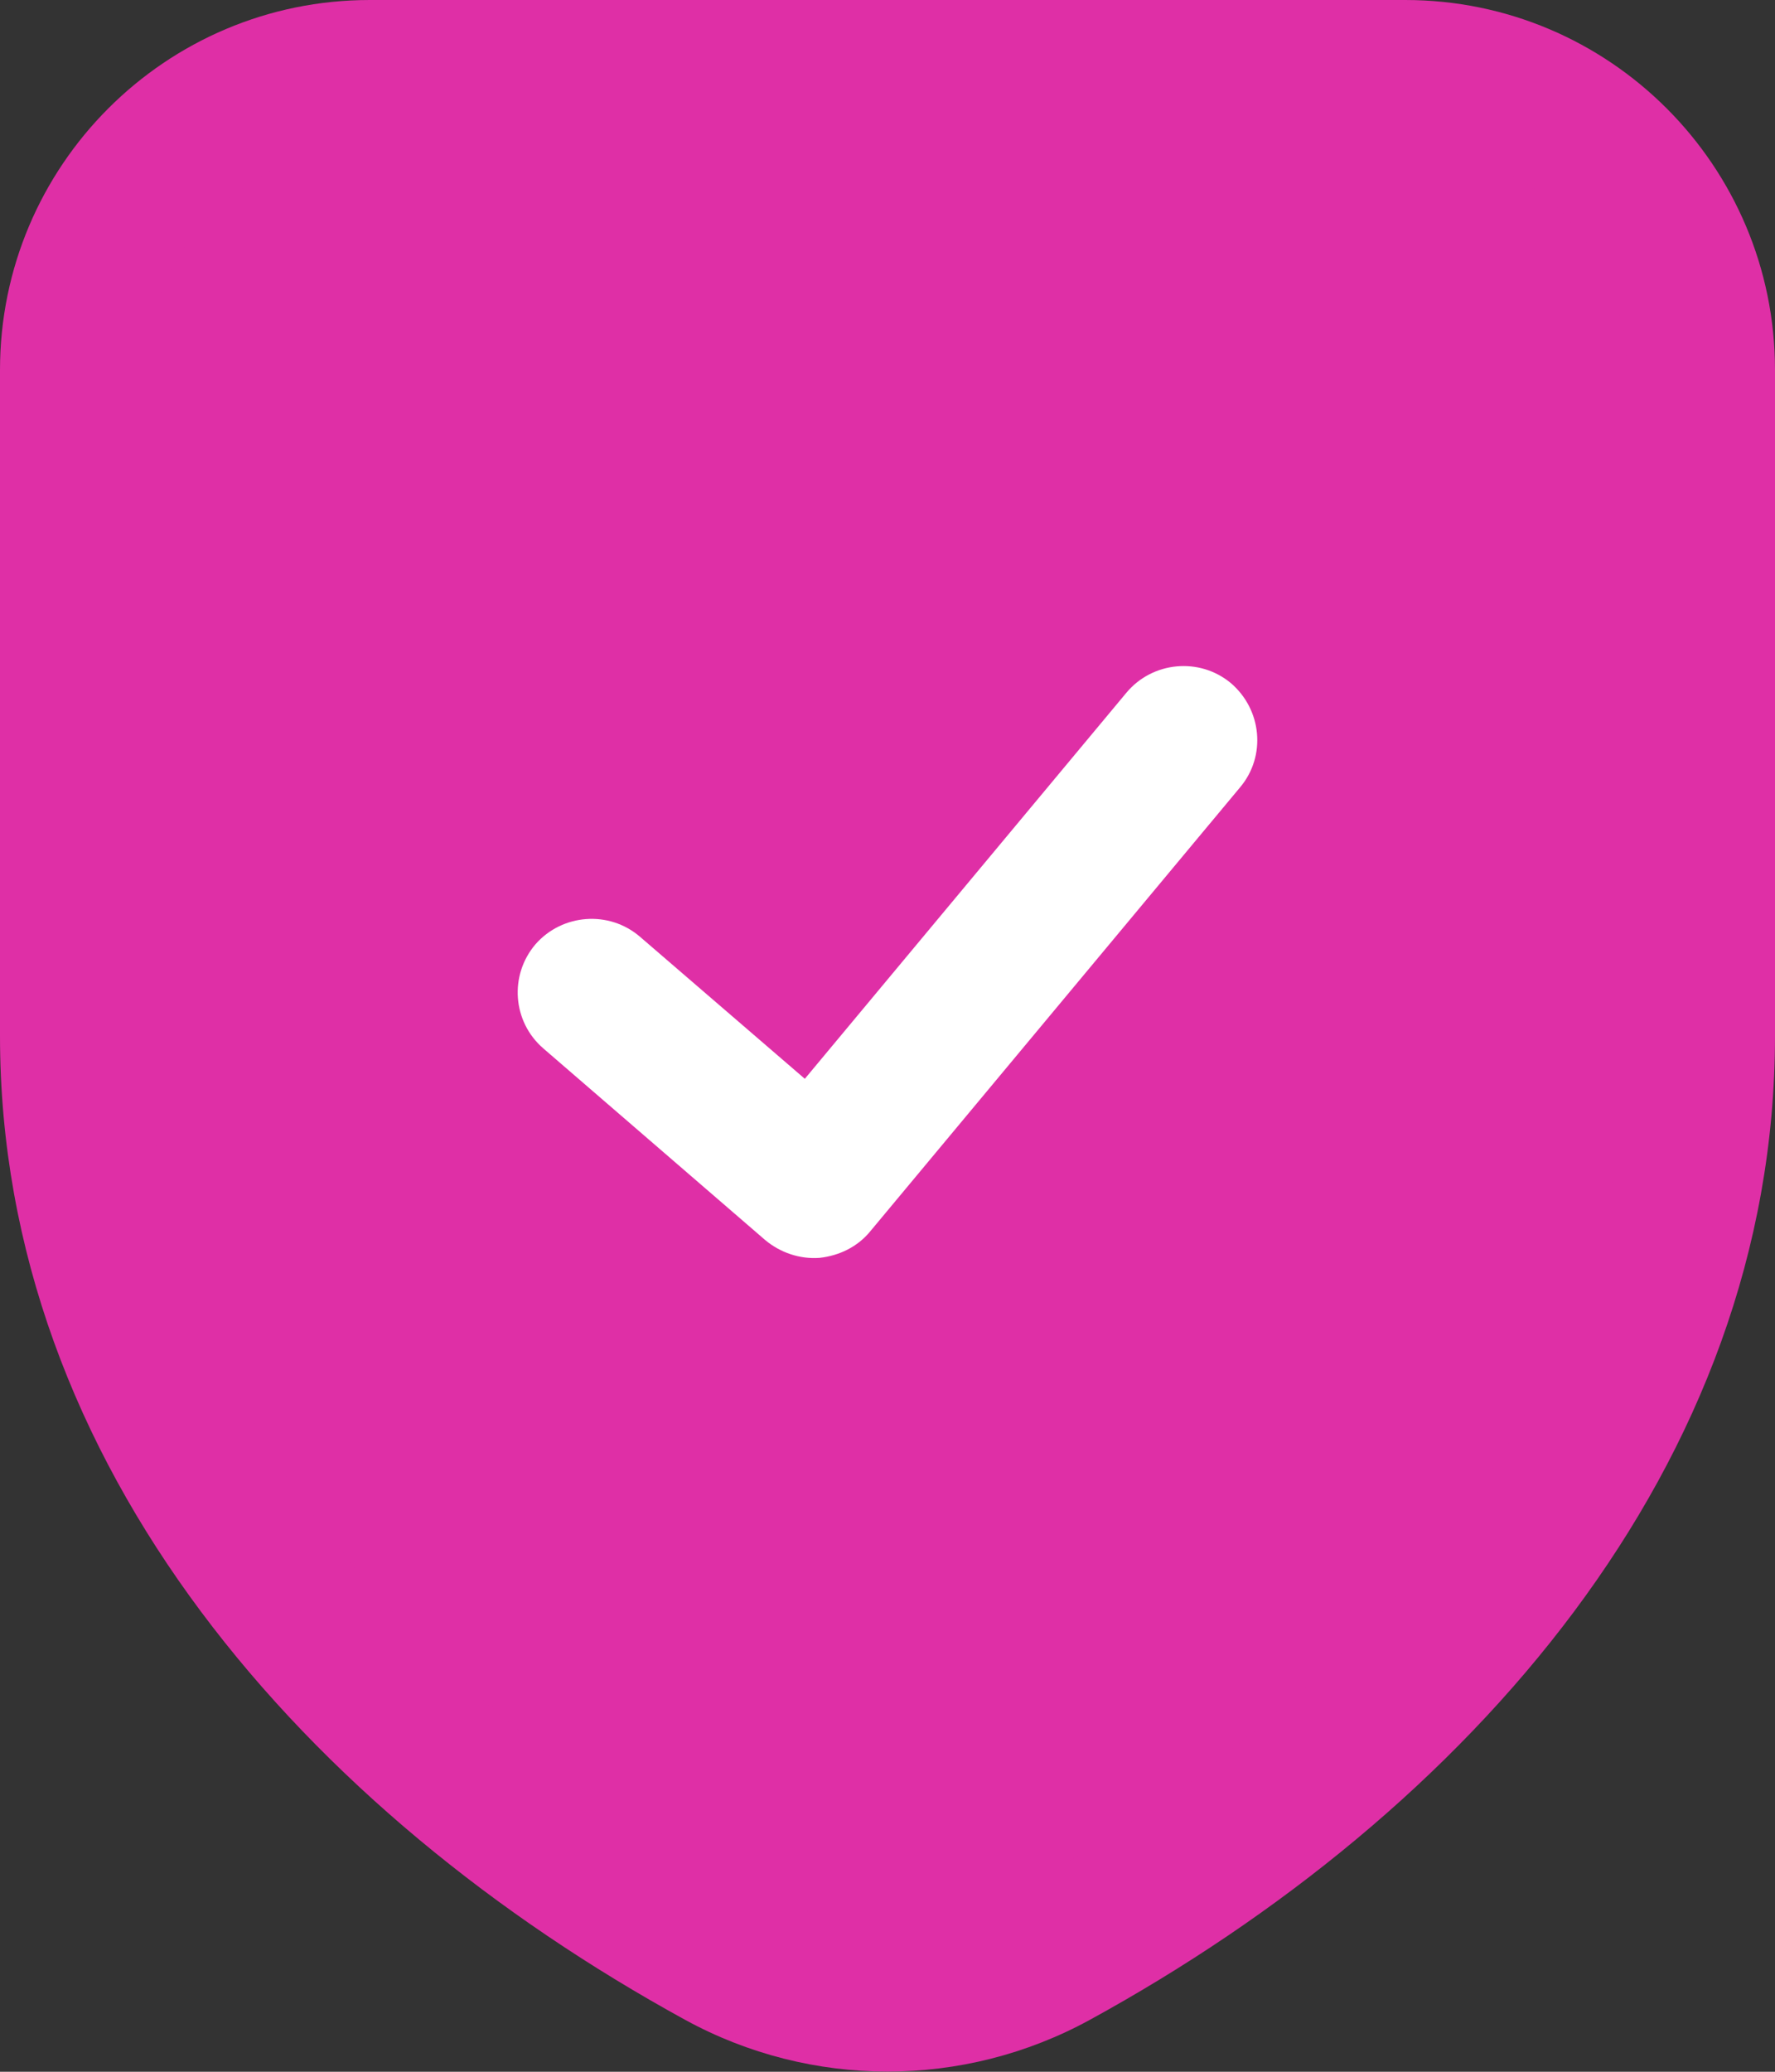
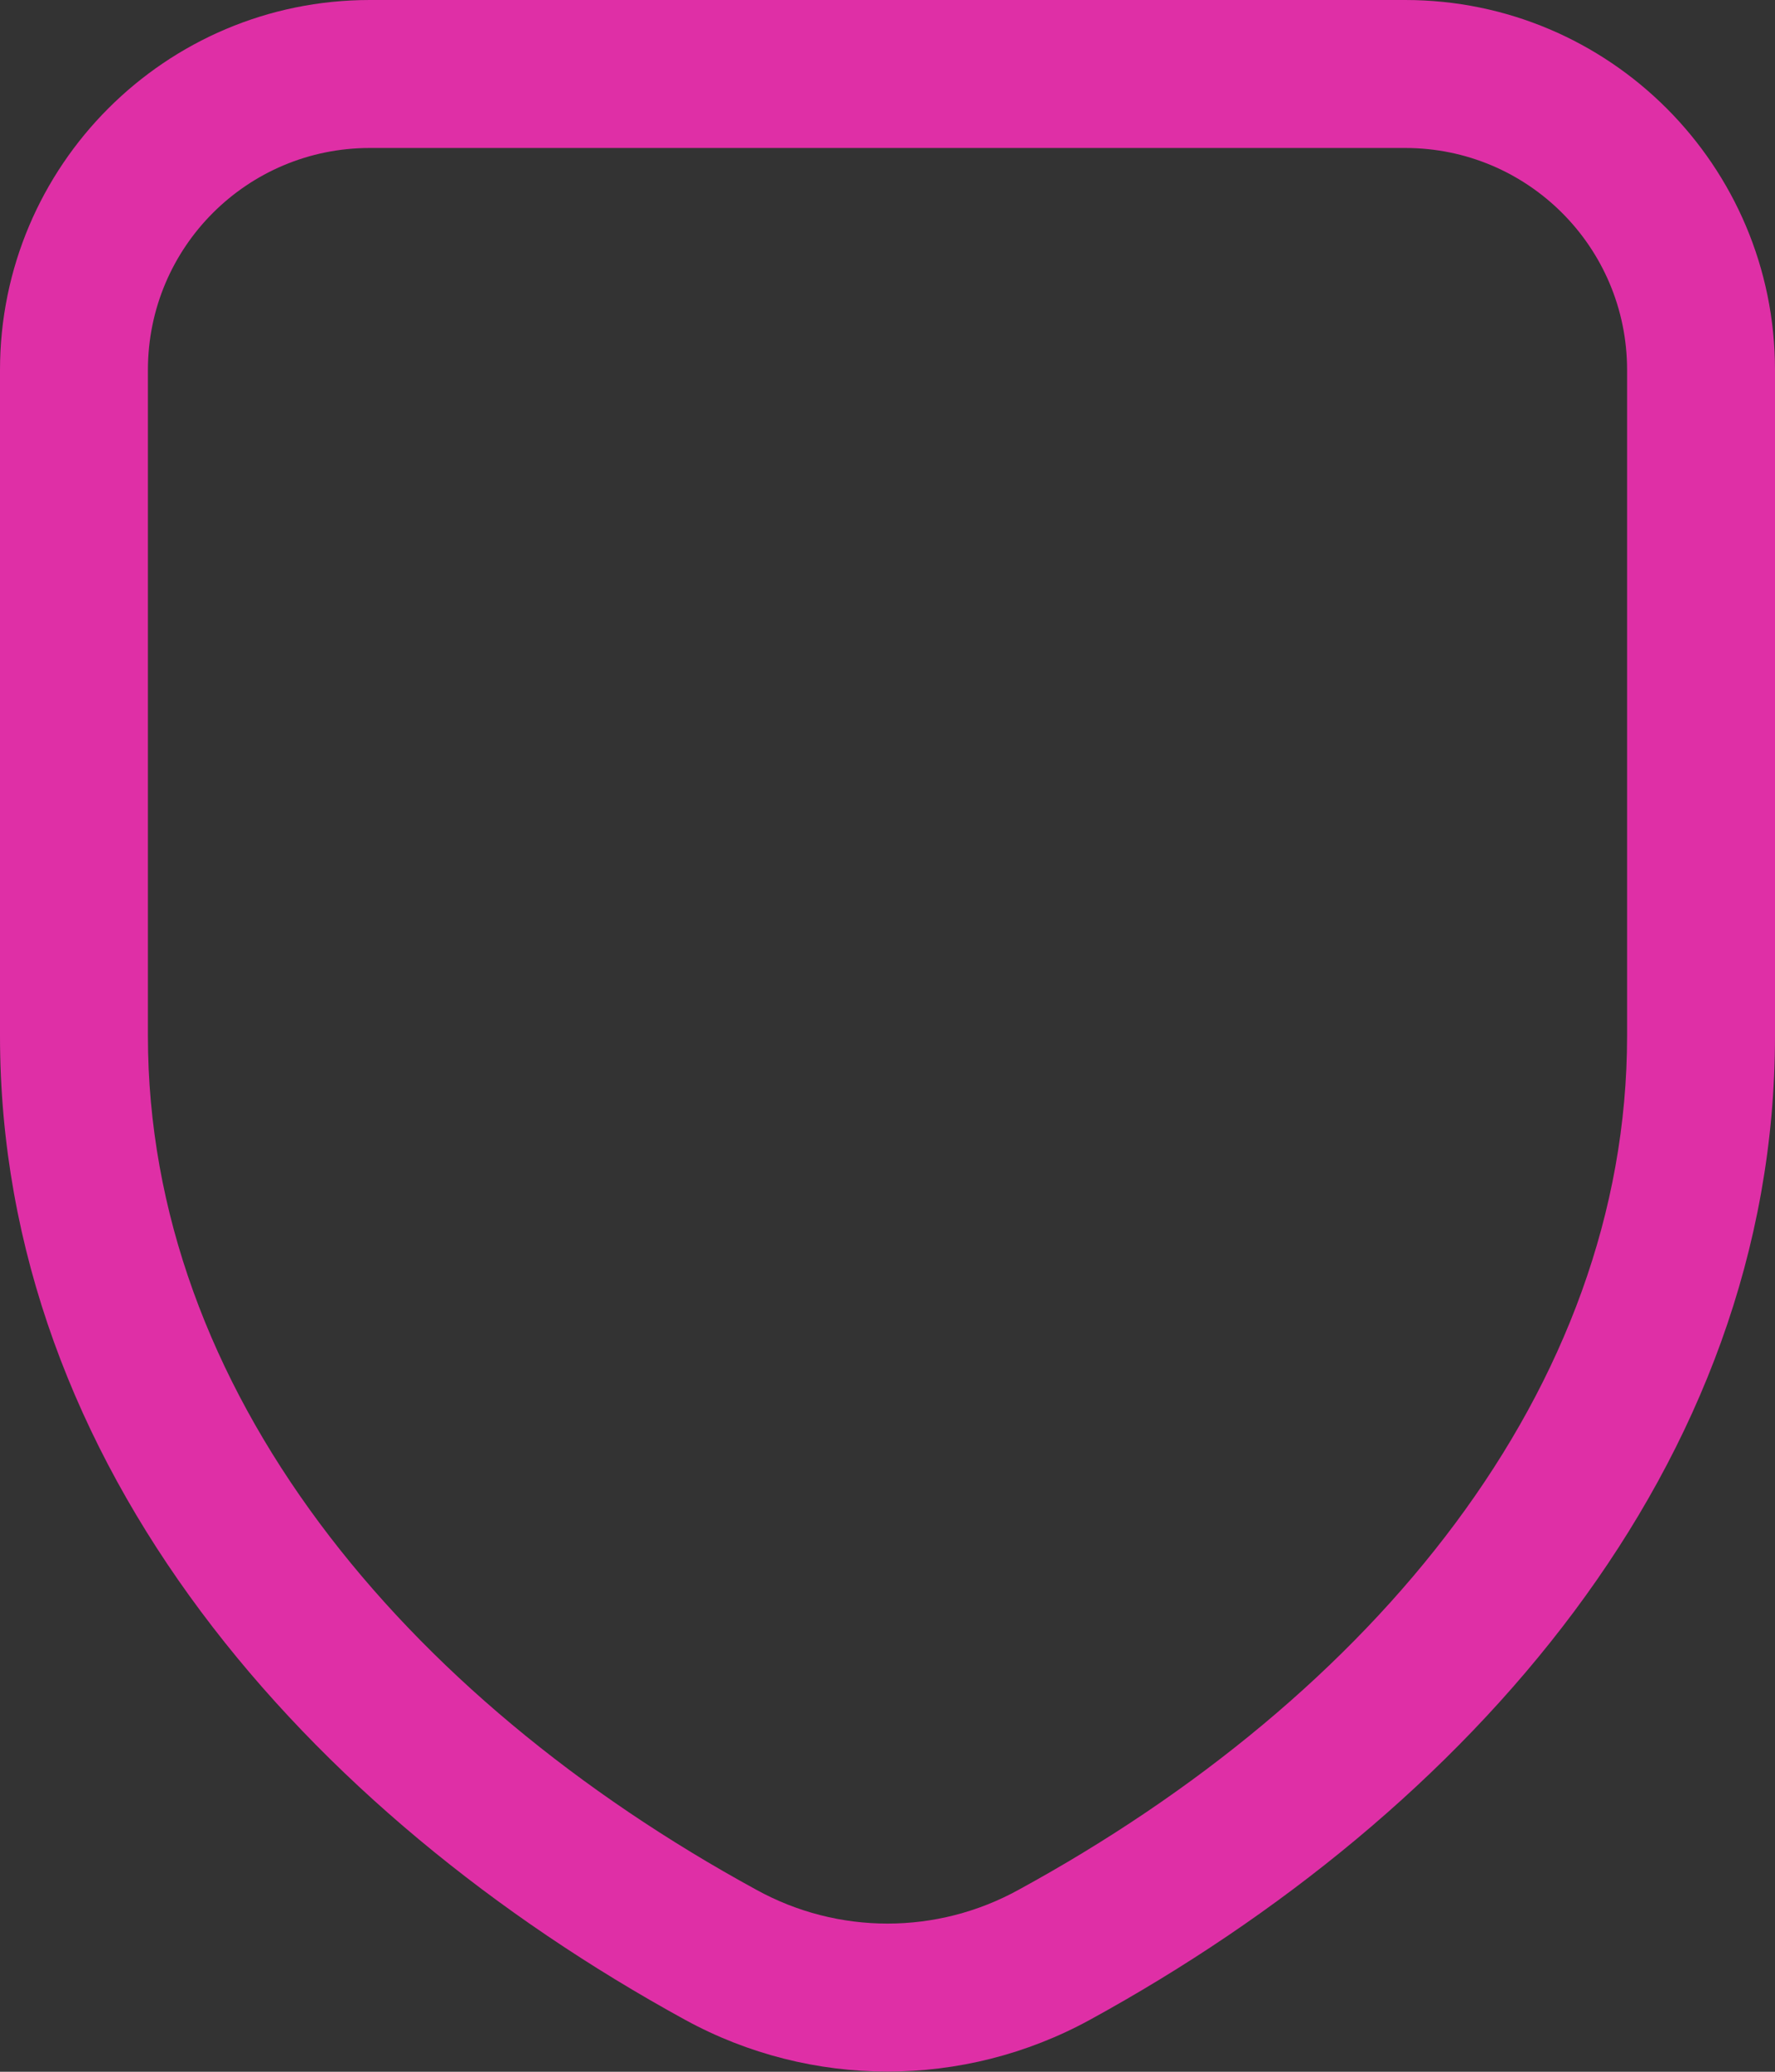
<svg xmlns="http://www.w3.org/2000/svg" width="24" height="28" viewBox="0 0 24 28" fill="none">
  <rect x="0" y="0" width="24" height="28" fill="#333333" stroke="none" />
-   <path d="M1.95 3.455L2.331 2.475C2.443 2.189 2.61 1.928 2.825 1.708C3.256 1.264 3.849 1.014 4.468 1.014H18.23C18.738 1.014 19.242 1.113 19.712 1.306C20.838 1.77 21.683 2.733 21.996 3.91L22.688 6.518C22.895 7.299 23 8.103 23 8.911V13.477C23 16.391 22.033 19.223 20.251 21.528C19.752 22.174 19.193 22.773 18.582 23.316L16.405 25.251C15.49 26.064 14.35 26.581 13.135 26.733C11.754 26.906 10.356 26.597 9.176 25.86L6.206 24.003C4.129 22.706 2.55 20.747 1.722 18.442C1.245 17.113 1.031 15.705 1.09 14.295L1.448 5.85C1.482 5.029 1.652 4.22 1.95 3.455Z" fill="#DF2FA6" />
-   <path d="M16.768 10.64C17.122 10.22 17.064 9.59 16.64 9.23C16.216 8.88 15.585 8.94 15.232 9.36L10.882 14.58L8.653 12.66C8.234 12.3 7.603 12.35 7.242 12.76C6.882 13.18 6.929 13.81 7.347 14.17L10.347 16.76C10.551 16.93 10.815 17.02 11.082 17C11.35 16.97 11.597 16.85 11.768 16.64L16.768 10.64Z" fill="white" />
  <path fill-rule="evenodd" clip-rule="evenodd" d="M5 0C2.239 0 0 2.24 0 5V14C0 19.81 4.153 24.5 9.267 27.3C10.97 28.23 13.03 28.23 14.733 27.3C19.847 24.5 24 19.81 24 14V5C24 2.24 21.761 0 19 0H5ZM2 5C2 3.34 3.343 2 5 2H19C20.657 2 22 3.34 22 5V14C22 18.78 18.556 22.93 13.774 25.54C12.669 26.15 11.331 26.15 10.226 25.54C5.444 22.93 2 18.78 2 14V5Z" fill="#DF2FA6" />
</svg>